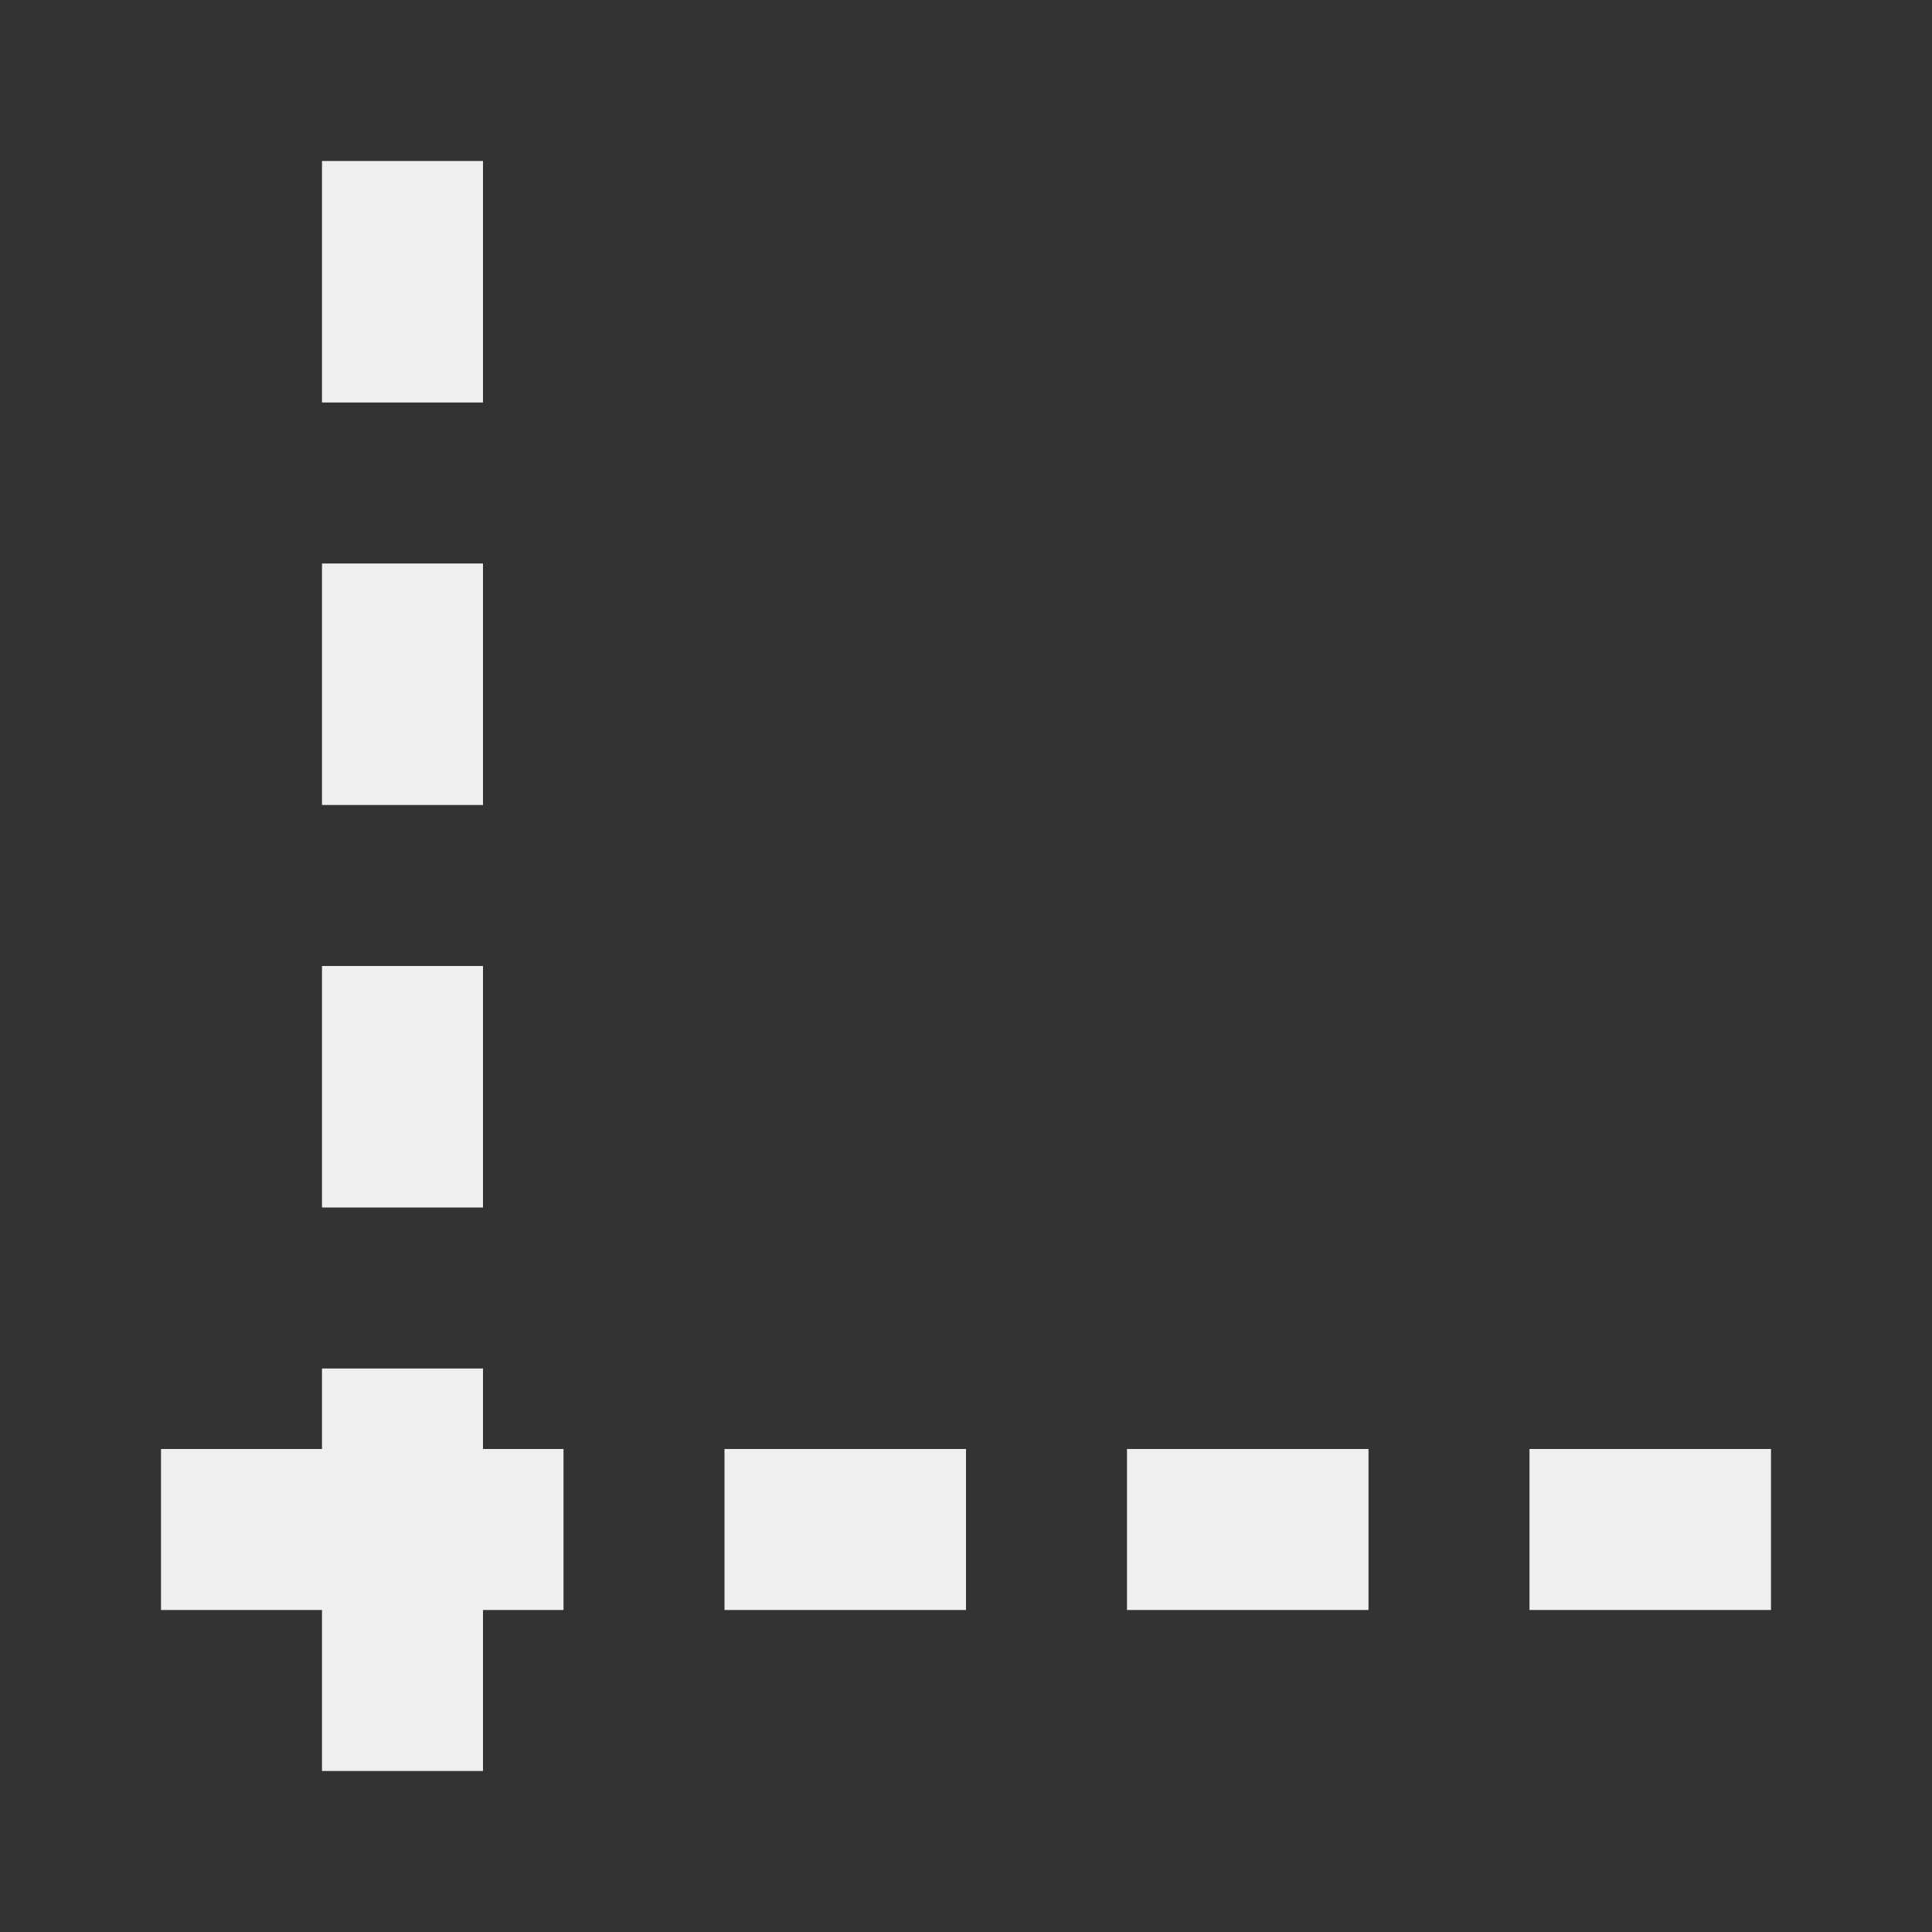
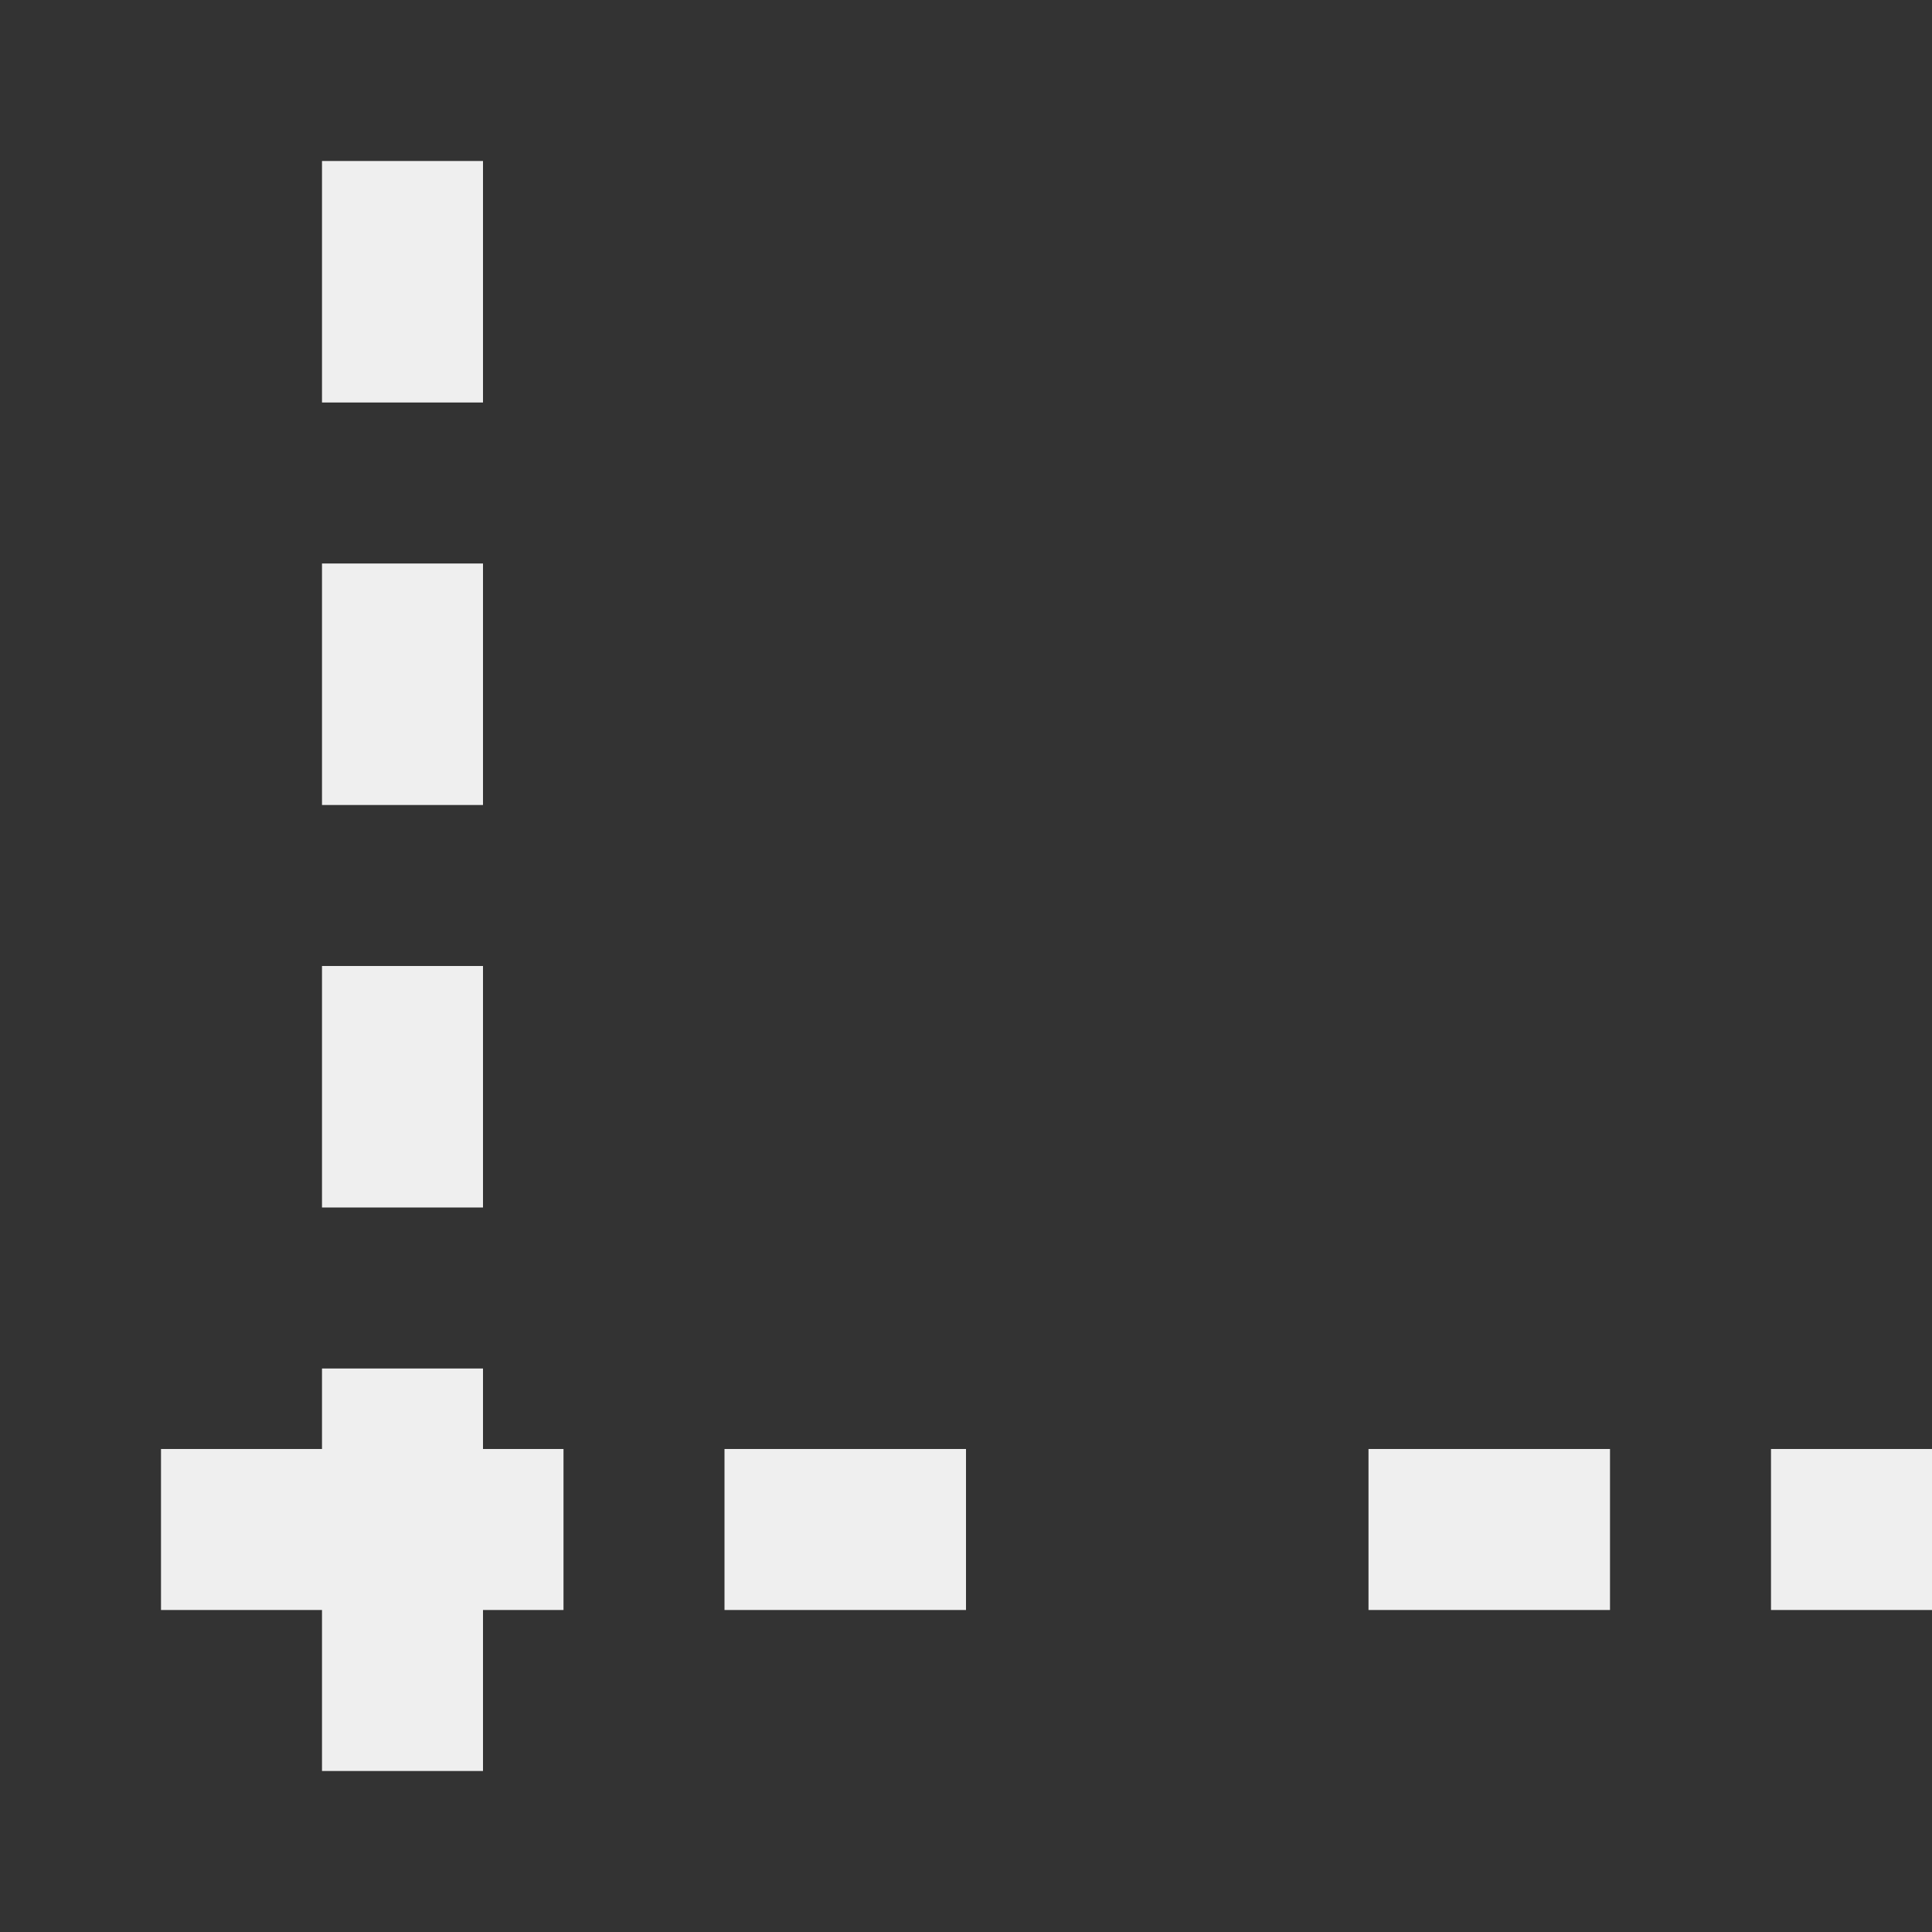
<svg xmlns="http://www.w3.org/2000/svg" viewBox="0 0 24 24">
  <rect x="0" y="0" width="24" height="24" fill="#333333" stroke="none" />
-   <path d="m4 2v3h2v-3zm0 5v3h2v-3zm0 5v3h2v-3zm0 5v1h-2v2h2v2h2v-2h1v-2h-1v-1zm5 1v2h3v-2zm5 0v2h3v-2zm5 0v2h3v-2z" fill="#efefef" />
+   <path d="m4 2v3h2v-3zm0 5v3h2v-3zm0 5v3h2v-3zm0 5v1h-2v2h2v2h2v-2h1v-2h-1v-1zm5 1v2h3v-2m5 0v2h3v-2zm5 0v2h3v-2z" fill="#efefef" />
</svg>